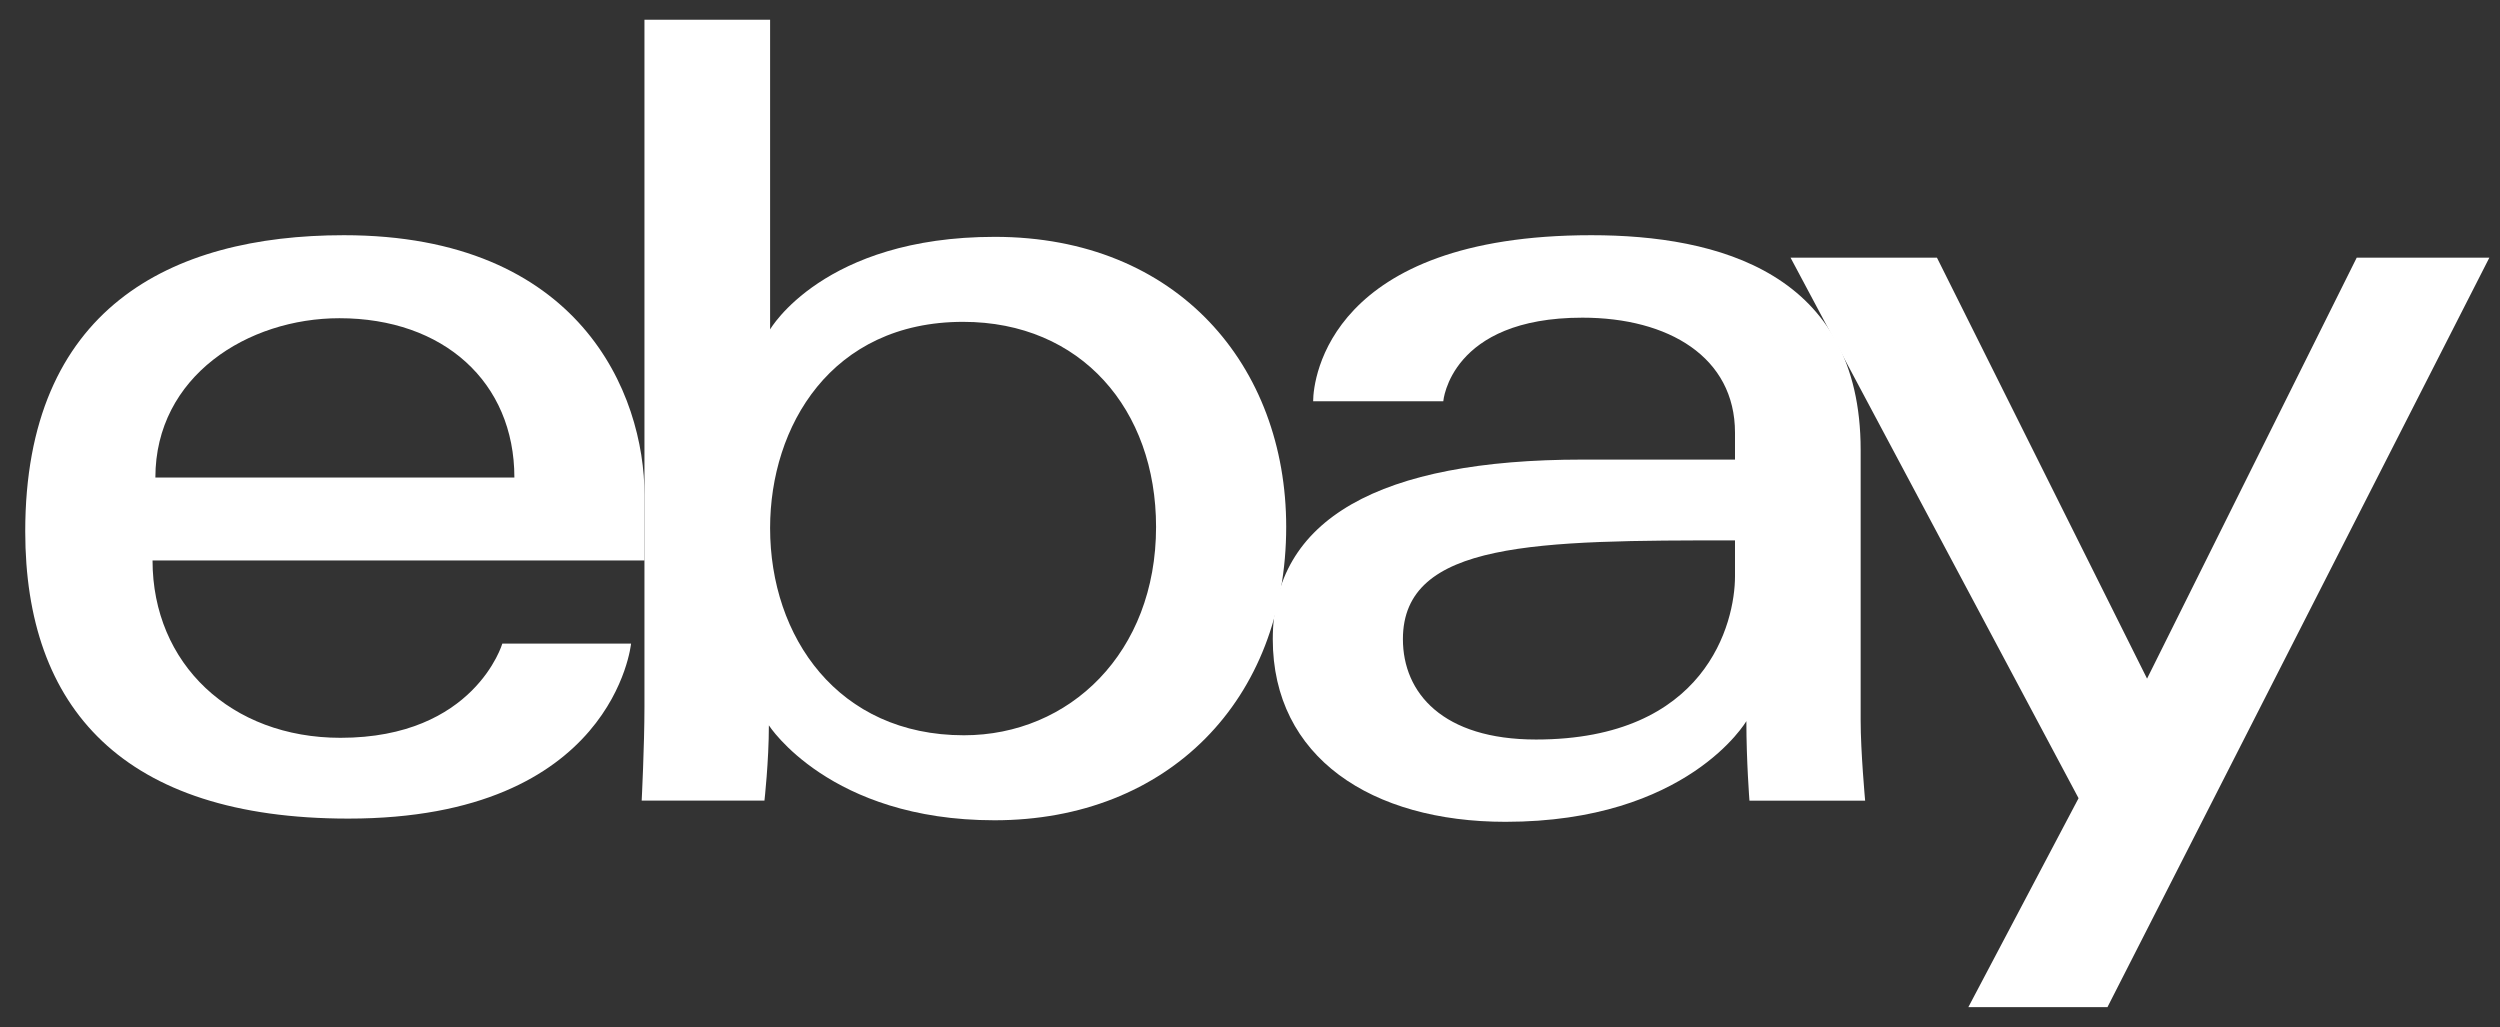
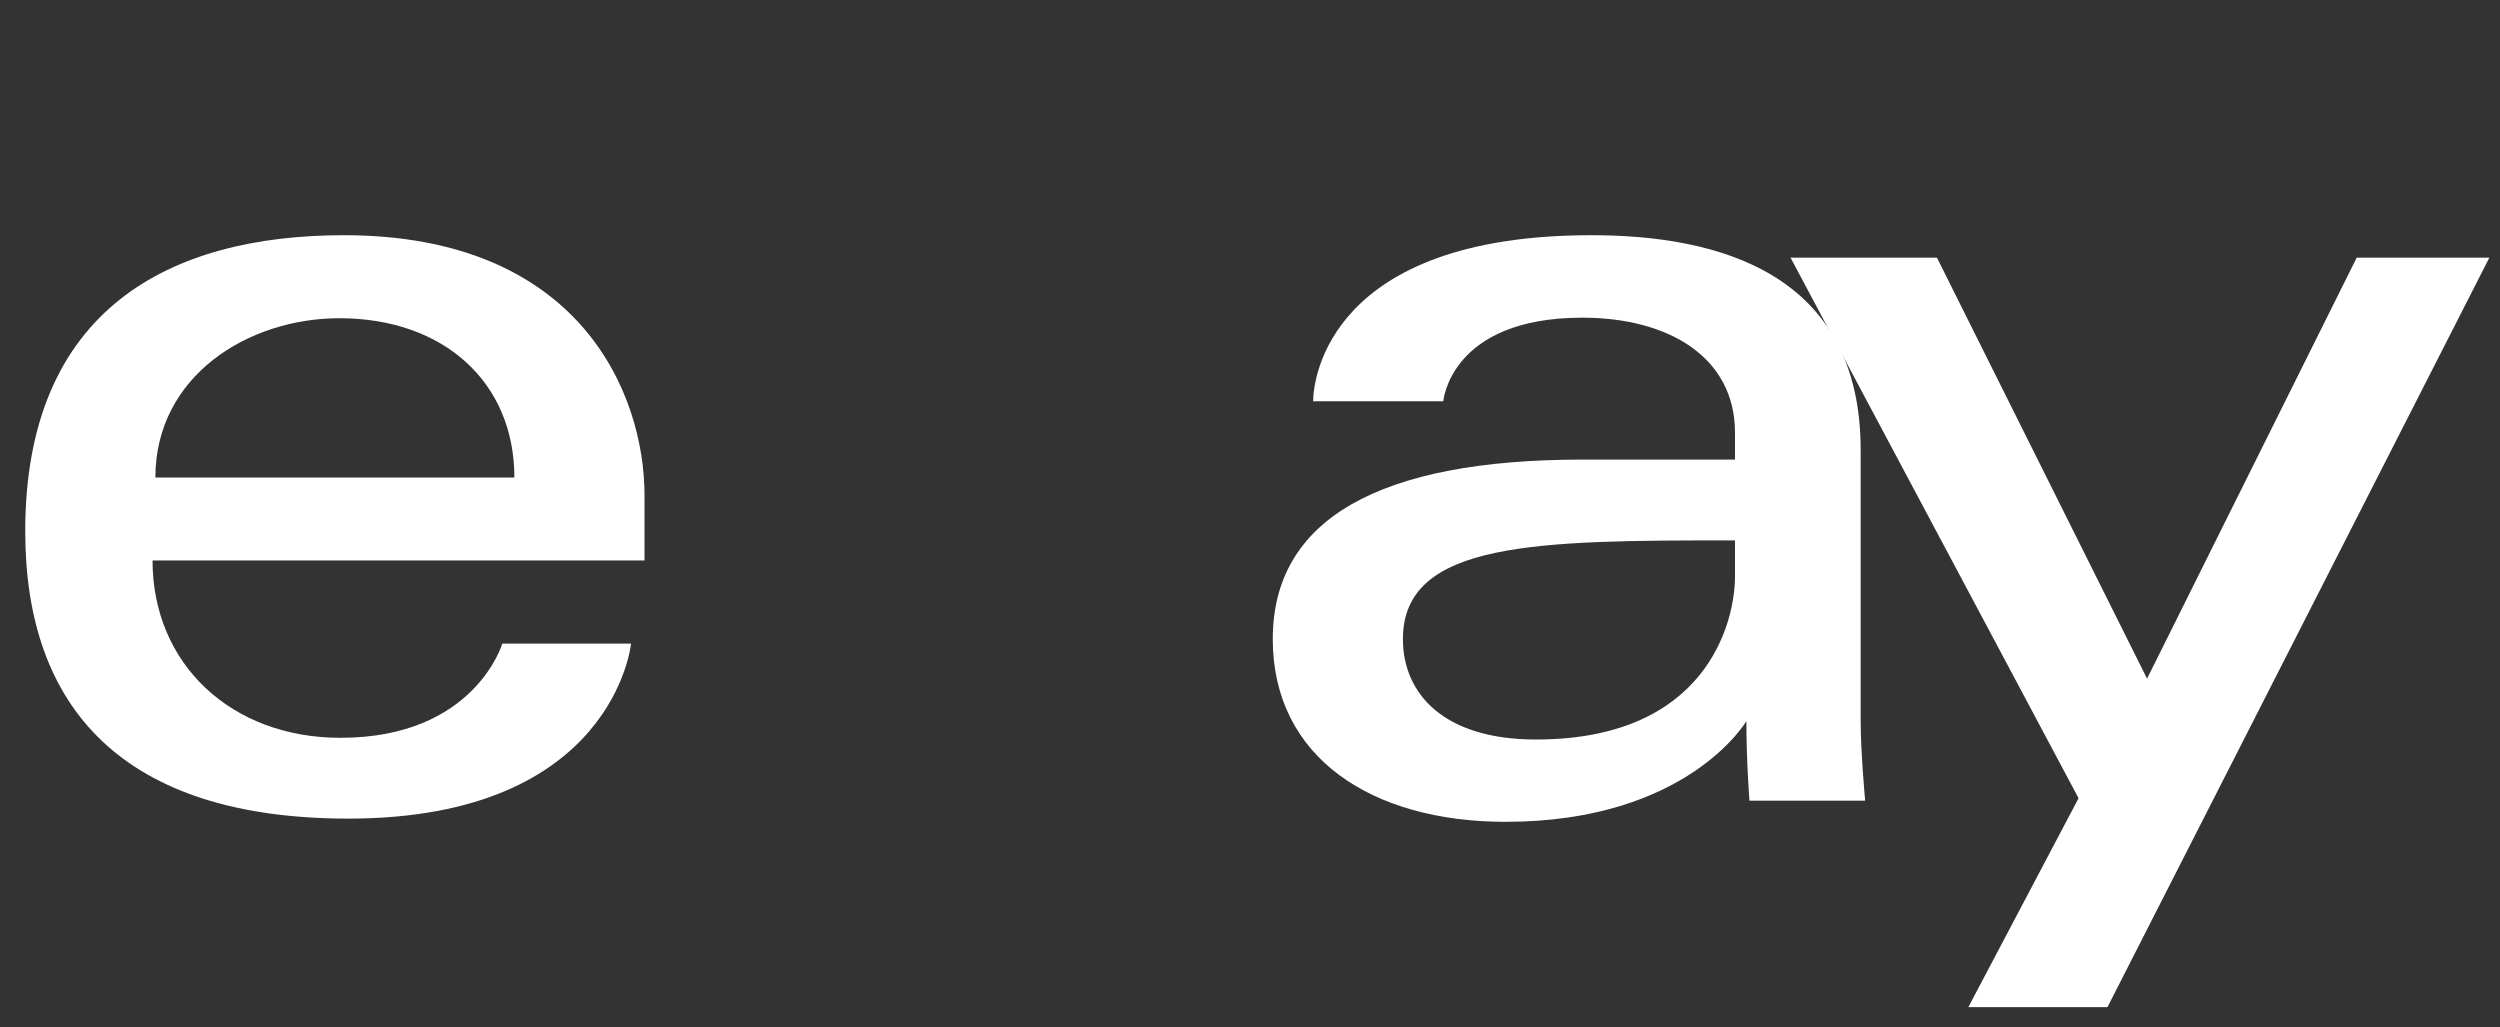
<svg xmlns="http://www.w3.org/2000/svg" width="73" height="30" viewBox="0 0 73 30" fill="none">
  <rect x="0" y="0" width="73" height="30" fill="#333333" stroke="none" />
  <g clip-path="url(#clip0_103_6412)">
    <path d="M10.041 6.868C4.966 6.868 0.737 9.021 0.737 15.517C0.737 20.663 3.58 23.903 10.172 23.903C17.93 23.903 18.427 18.793 18.427 18.793H14.668C14.668 18.793 13.862 21.544 9.942 21.544C6.75 21.544 4.454 19.388 4.454 16.365H18.82V14.468C18.82 11.478 16.922 6.868 10.041 6.868ZM9.91 9.292C12.948 9.292 15.02 11.154 15.02 13.944H4.537C4.537 10.982 7.241 9.292 9.91 9.292Z" fill="white" />
-     <path d="M18.818 0.577V20.64C18.818 21.779 18.737 23.378 18.737 23.378H22.322C22.322 23.378 22.451 22.23 22.451 21.18C22.451 21.18 24.222 23.952 29.039 23.952C34.111 23.952 37.557 20.43 37.557 15.385C37.557 10.691 34.392 6.916 29.047 6.916C24.042 6.916 22.487 9.619 22.487 9.619V0.577H18.818ZM28.122 9.398C31.566 9.398 33.757 11.954 33.757 15.385C33.757 19.064 31.227 21.47 28.146 21.47C24.47 21.47 22.487 18.6 22.487 15.418C22.487 12.453 24.267 9.398 28.122 9.398Z" fill="white" />
    <path d="M46.469 6.868C38.834 6.868 38.344 11.048 38.344 11.716H42.144C42.144 11.716 42.344 9.276 46.207 9.276C48.717 9.276 50.662 10.425 50.662 12.634V13.42H46.207C40.292 13.42 37.165 15.15 37.165 18.662C37.165 22.117 40.054 23.997 43.959 23.997C49.28 23.997 50.994 21.057 50.994 21.057C50.994 22.227 51.084 23.379 51.084 23.379H54.462C54.462 23.379 54.331 21.951 54.331 21.037V13.137C54.331 7.958 50.154 6.868 46.469 6.868ZM50.662 15.779V16.827C50.662 18.194 49.818 21.594 44.851 21.594C42.131 21.594 40.965 20.236 40.965 18.662C40.965 15.797 44.892 15.779 50.662 15.779Z" fill="white" />
    <path d="M52.284 7.524H56.559L62.694 19.816L68.816 7.524H72.689L61.538 29.408H57.476L60.694 23.308L52.284 7.524Z" fill="white" />
  </g>
  <defs>
    <clipPath id="clip0_103_6412">
      <rect width="72" height="28.878" fill="white" transform="translate(0.714 0.553)" />
    </clipPath>
  </defs>
</svg>